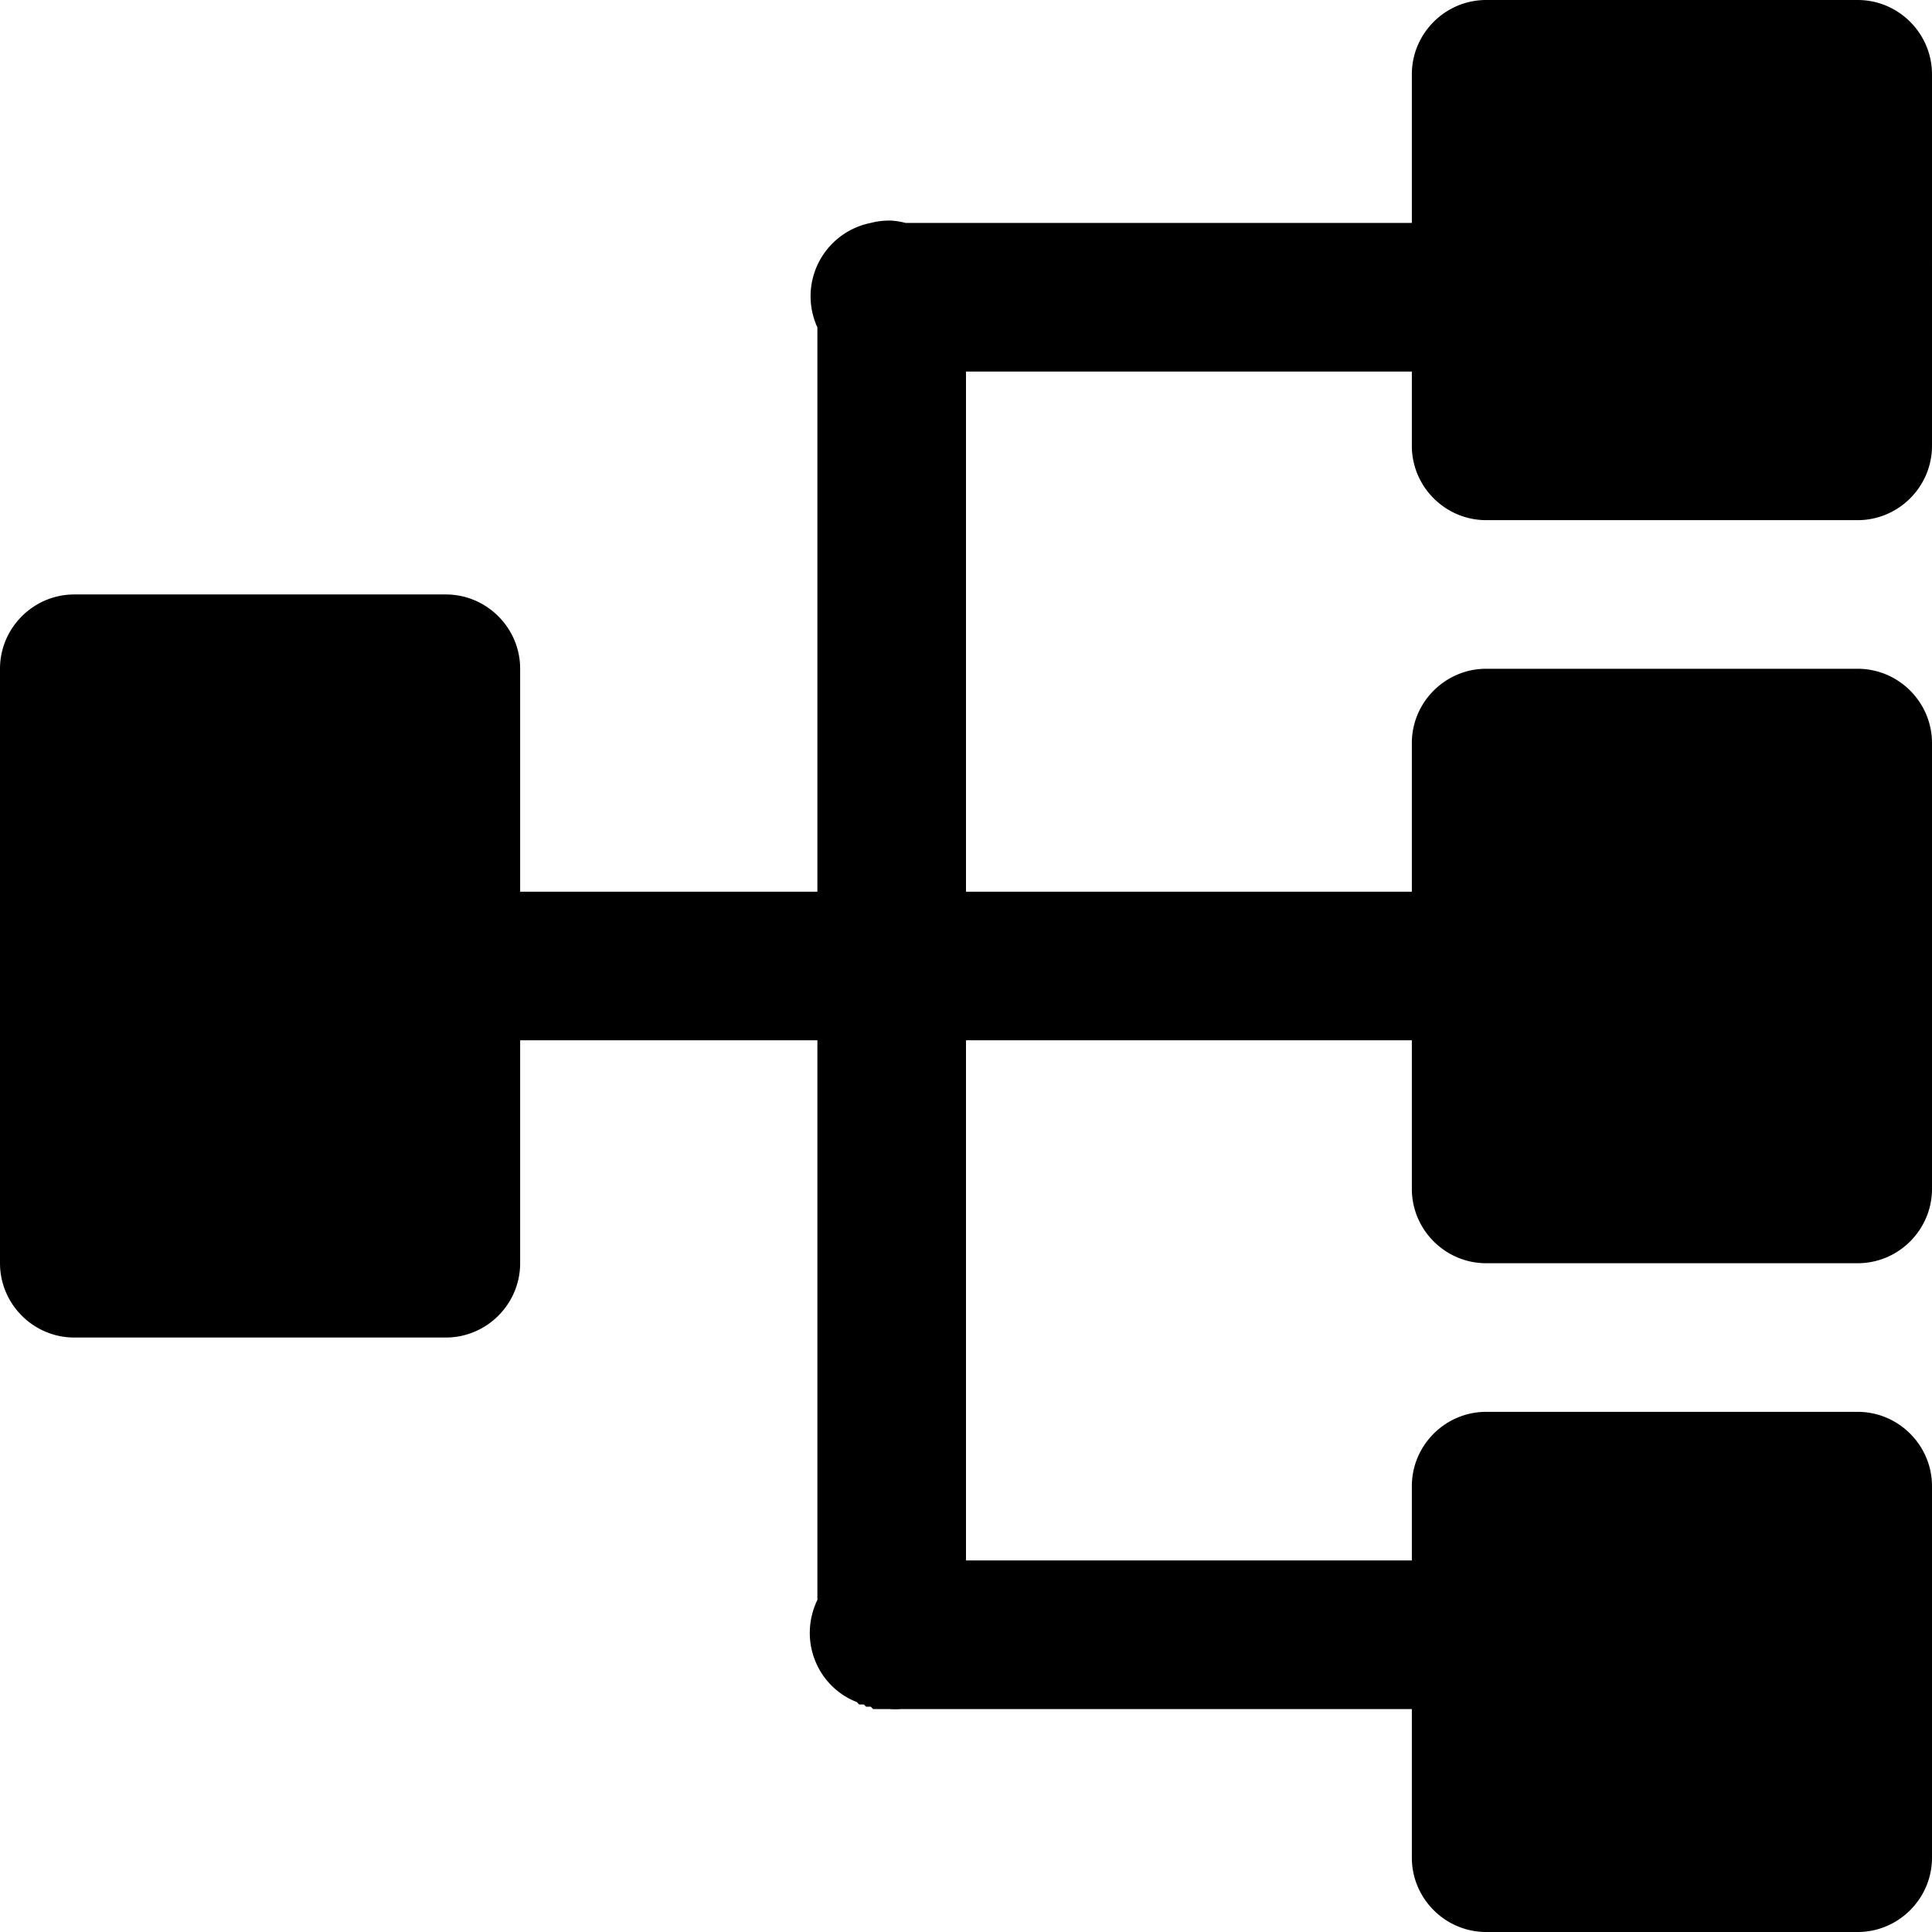
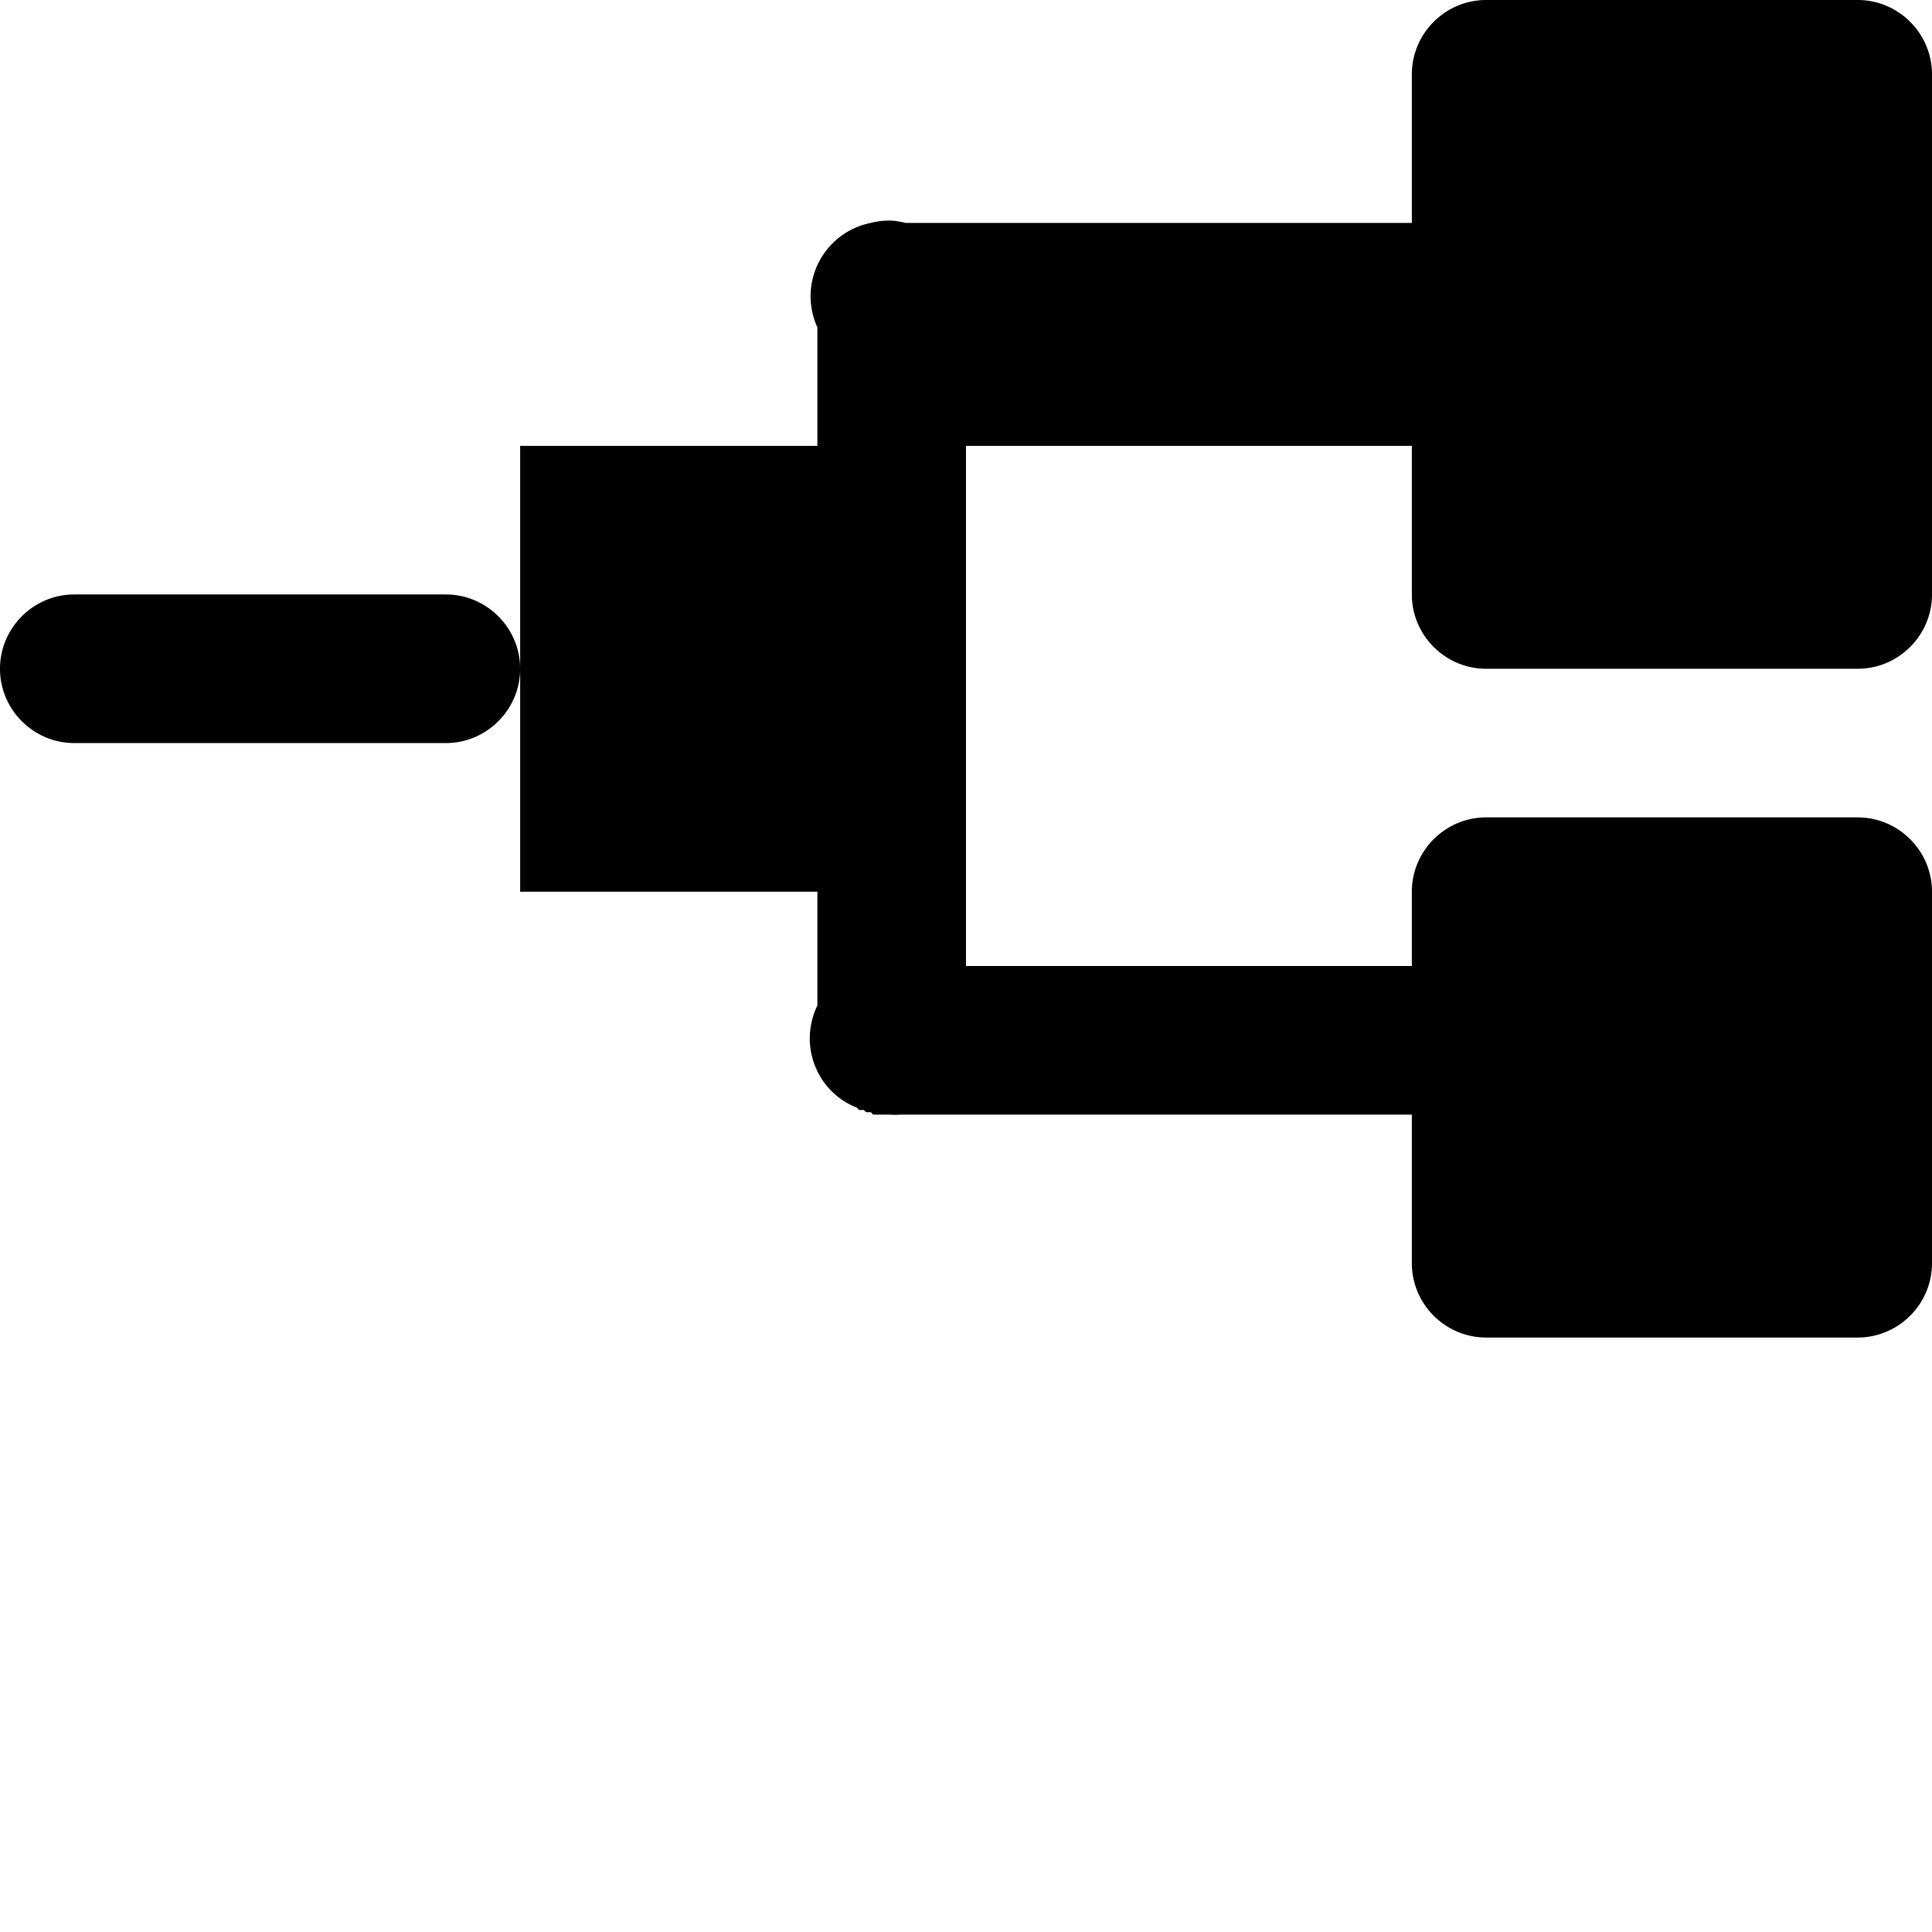
<svg xmlns="http://www.w3.org/2000/svg" viewBox="0 0 26 26">
-   <path d="M20 0c-.55 0-1 .45-1 1v2h-6.813A1.044 1.044 0 0 0 12 2.969a.972.972 0 0 0-.281.031A1.006 1.006 0 0 0 11 4.406V12H7V9c0-.55-.45-1-1-1H1c-.55 0-1 .45-1 1v8c0 .55.45 1 1 1h5c.55 0 1-.45 1-1v-3h4v7.531c-.121.25-.137.543-.035.805a.993.993 0 0 0 .566.57l.031.032h.063l.031.03h.063l.031.032h.219c.05.004.105.004.156 0H19v2c0 .55.45 1 1 1h5c.55 0 1-.45 1-1v-5c0-.55-.45-1-1-1h-5c-.55 0-1 .45-1 1v1h-6v-7h6v2c0 .55.45 1 1 1h5c.55 0 1-.45 1-1v-6c0-.55-.45-1-1-1h-5c-.55 0-1 .45-1 1v2h-6V5h6v1c0 .55.45 1 1 1h5c.55 0 1-.45 1-1V1c0-.55-.45-1-1-1z" />
+   <path d="M20 0c-.55 0-1 .45-1 1v2h-6.813A1.044 1.044 0 0 0 12 2.969a.972.972 0 0 0-.281.031A1.006 1.006 0 0 0 11 4.406V12H7V9c0-.55-.45-1-1-1H1c-.55 0-1 .45-1 1c0 .55.45 1 1 1h5c.55 0 1-.45 1-1v-3h4v7.531c-.121.25-.137.543-.035.805a.993.993 0 0 0 .566.57l.031.032h.063l.031.03h.063l.031.032h.219c.05.004.105.004.156 0H19v2c0 .55.45 1 1 1h5c.55 0 1-.45 1-1v-5c0-.55-.45-1-1-1h-5c-.55 0-1 .45-1 1v1h-6v-7h6v2c0 .55.45 1 1 1h5c.55 0 1-.45 1-1v-6c0-.55-.45-1-1-1h-5c-.55 0-1 .45-1 1v2h-6V5h6v1c0 .55.45 1 1 1h5c.55 0 1-.45 1-1V1c0-.55-.45-1-1-1z" />
</svg>